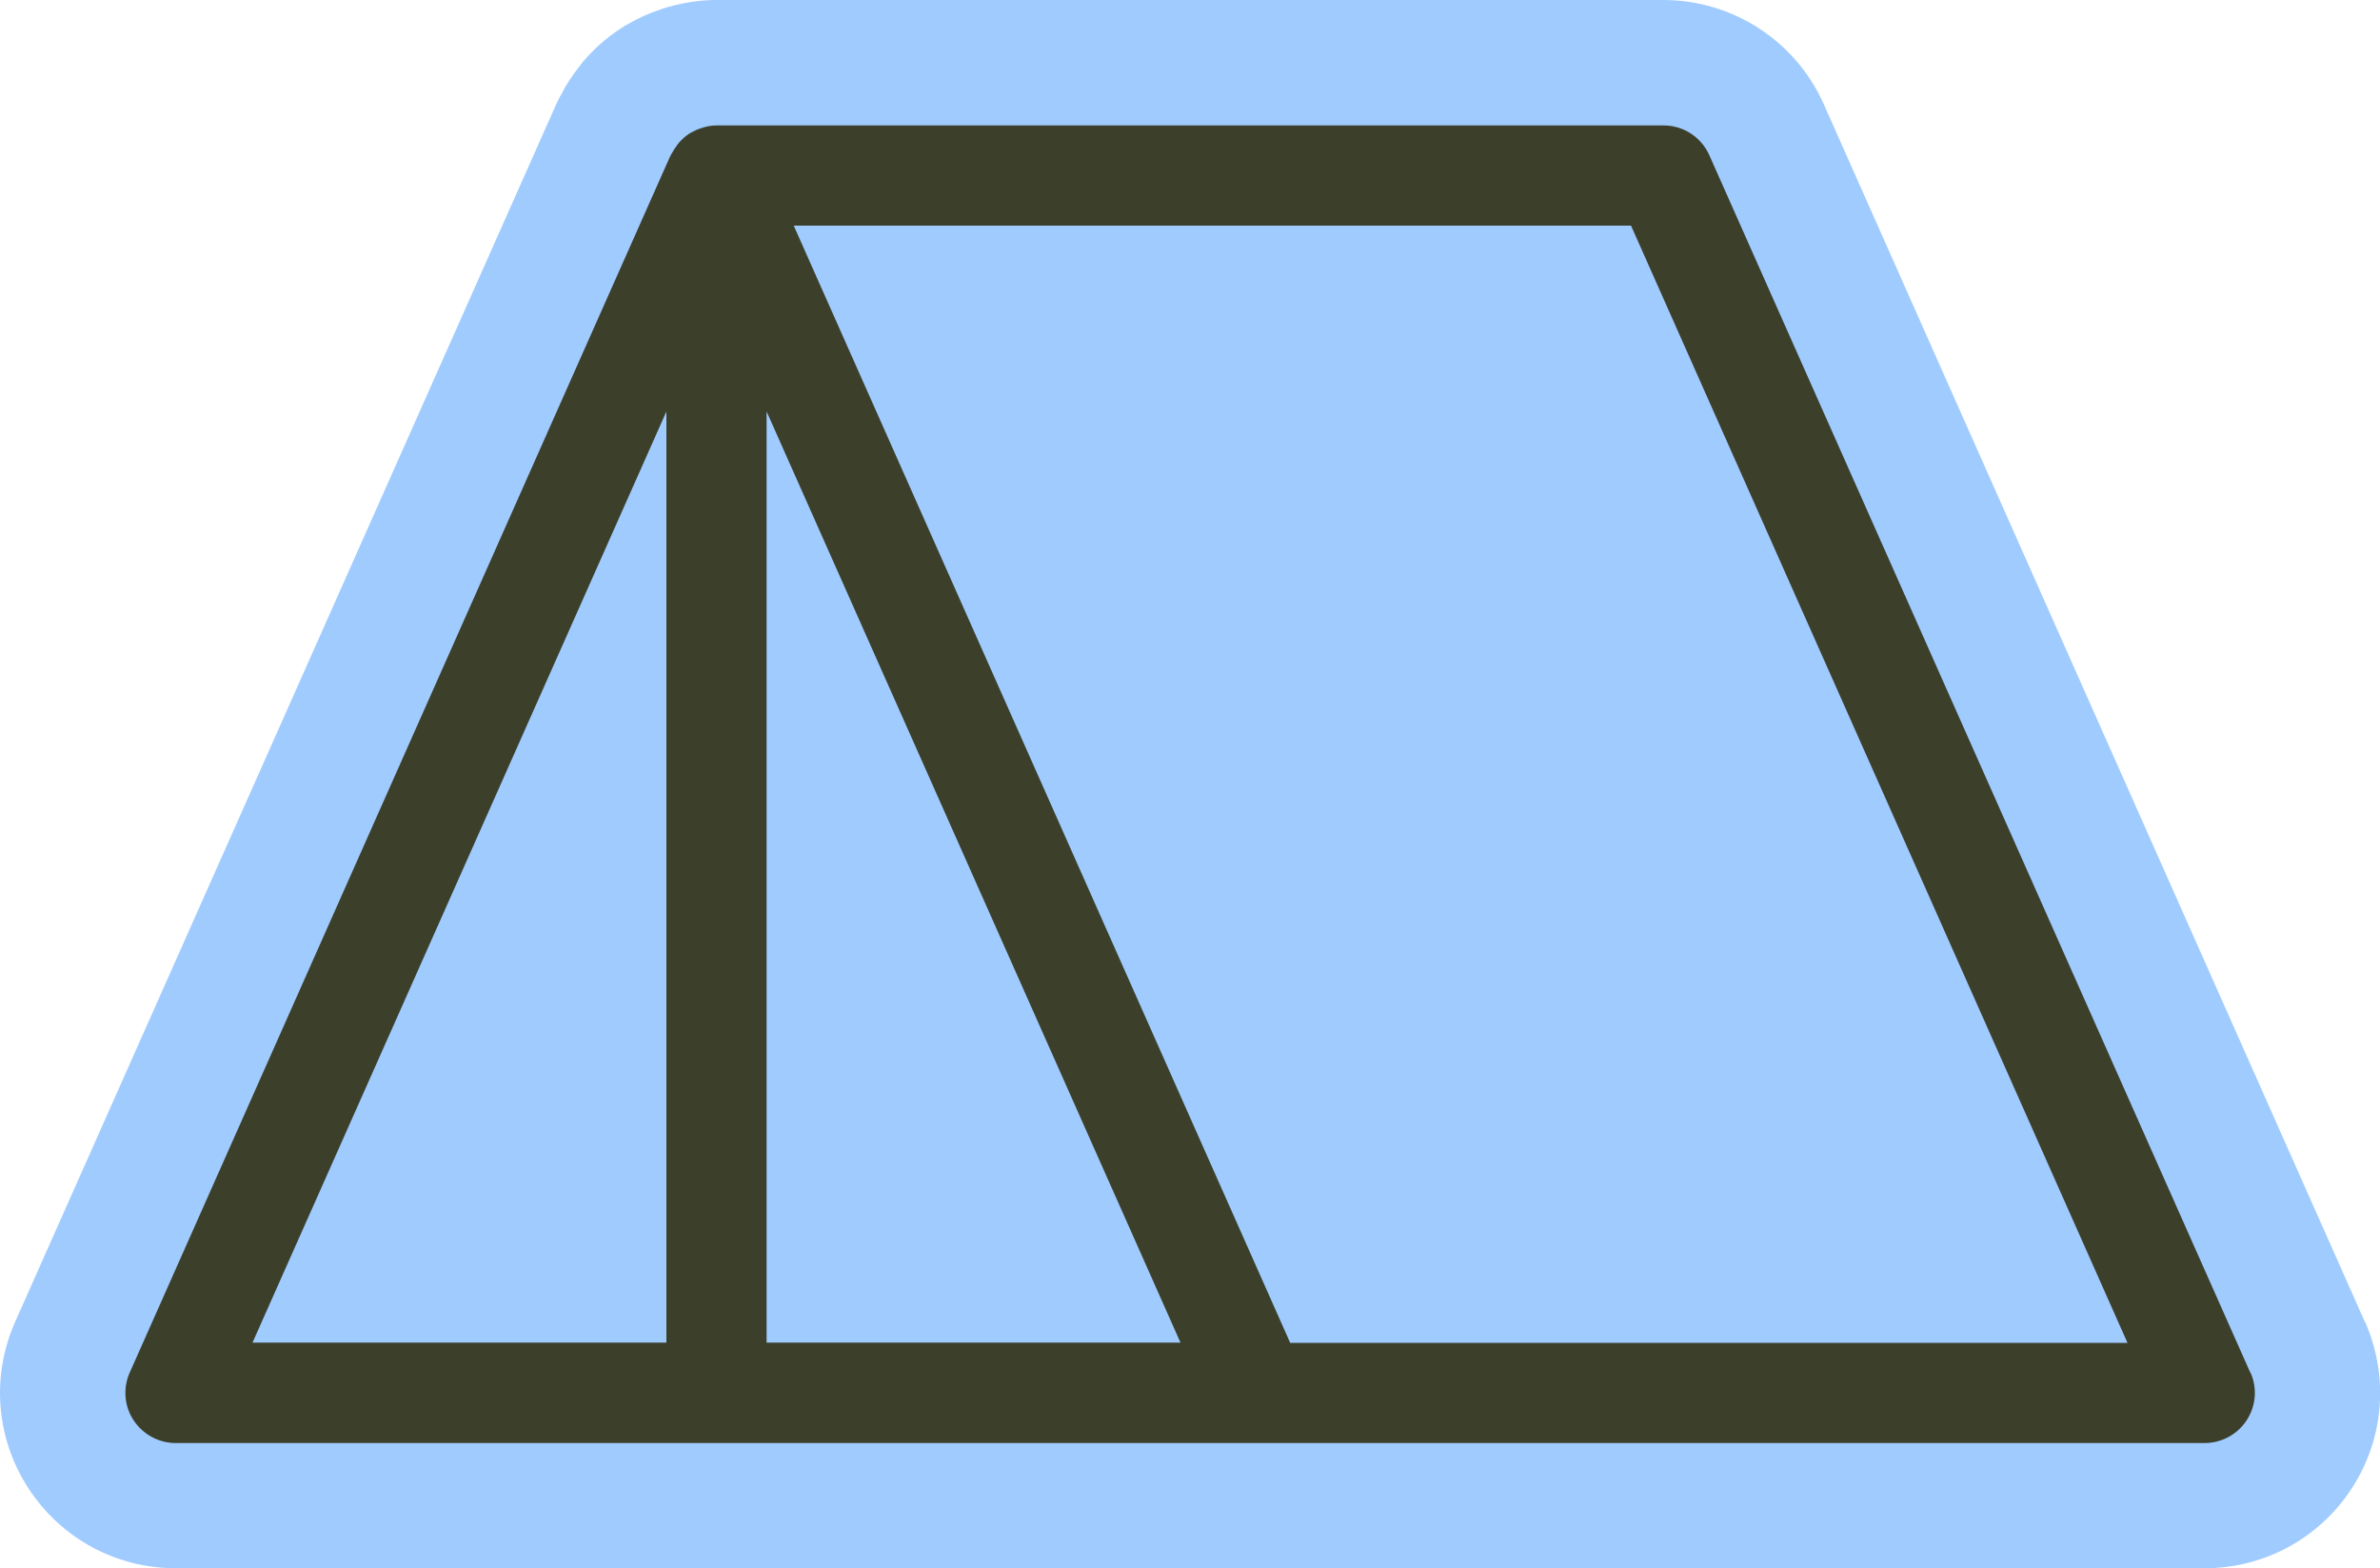
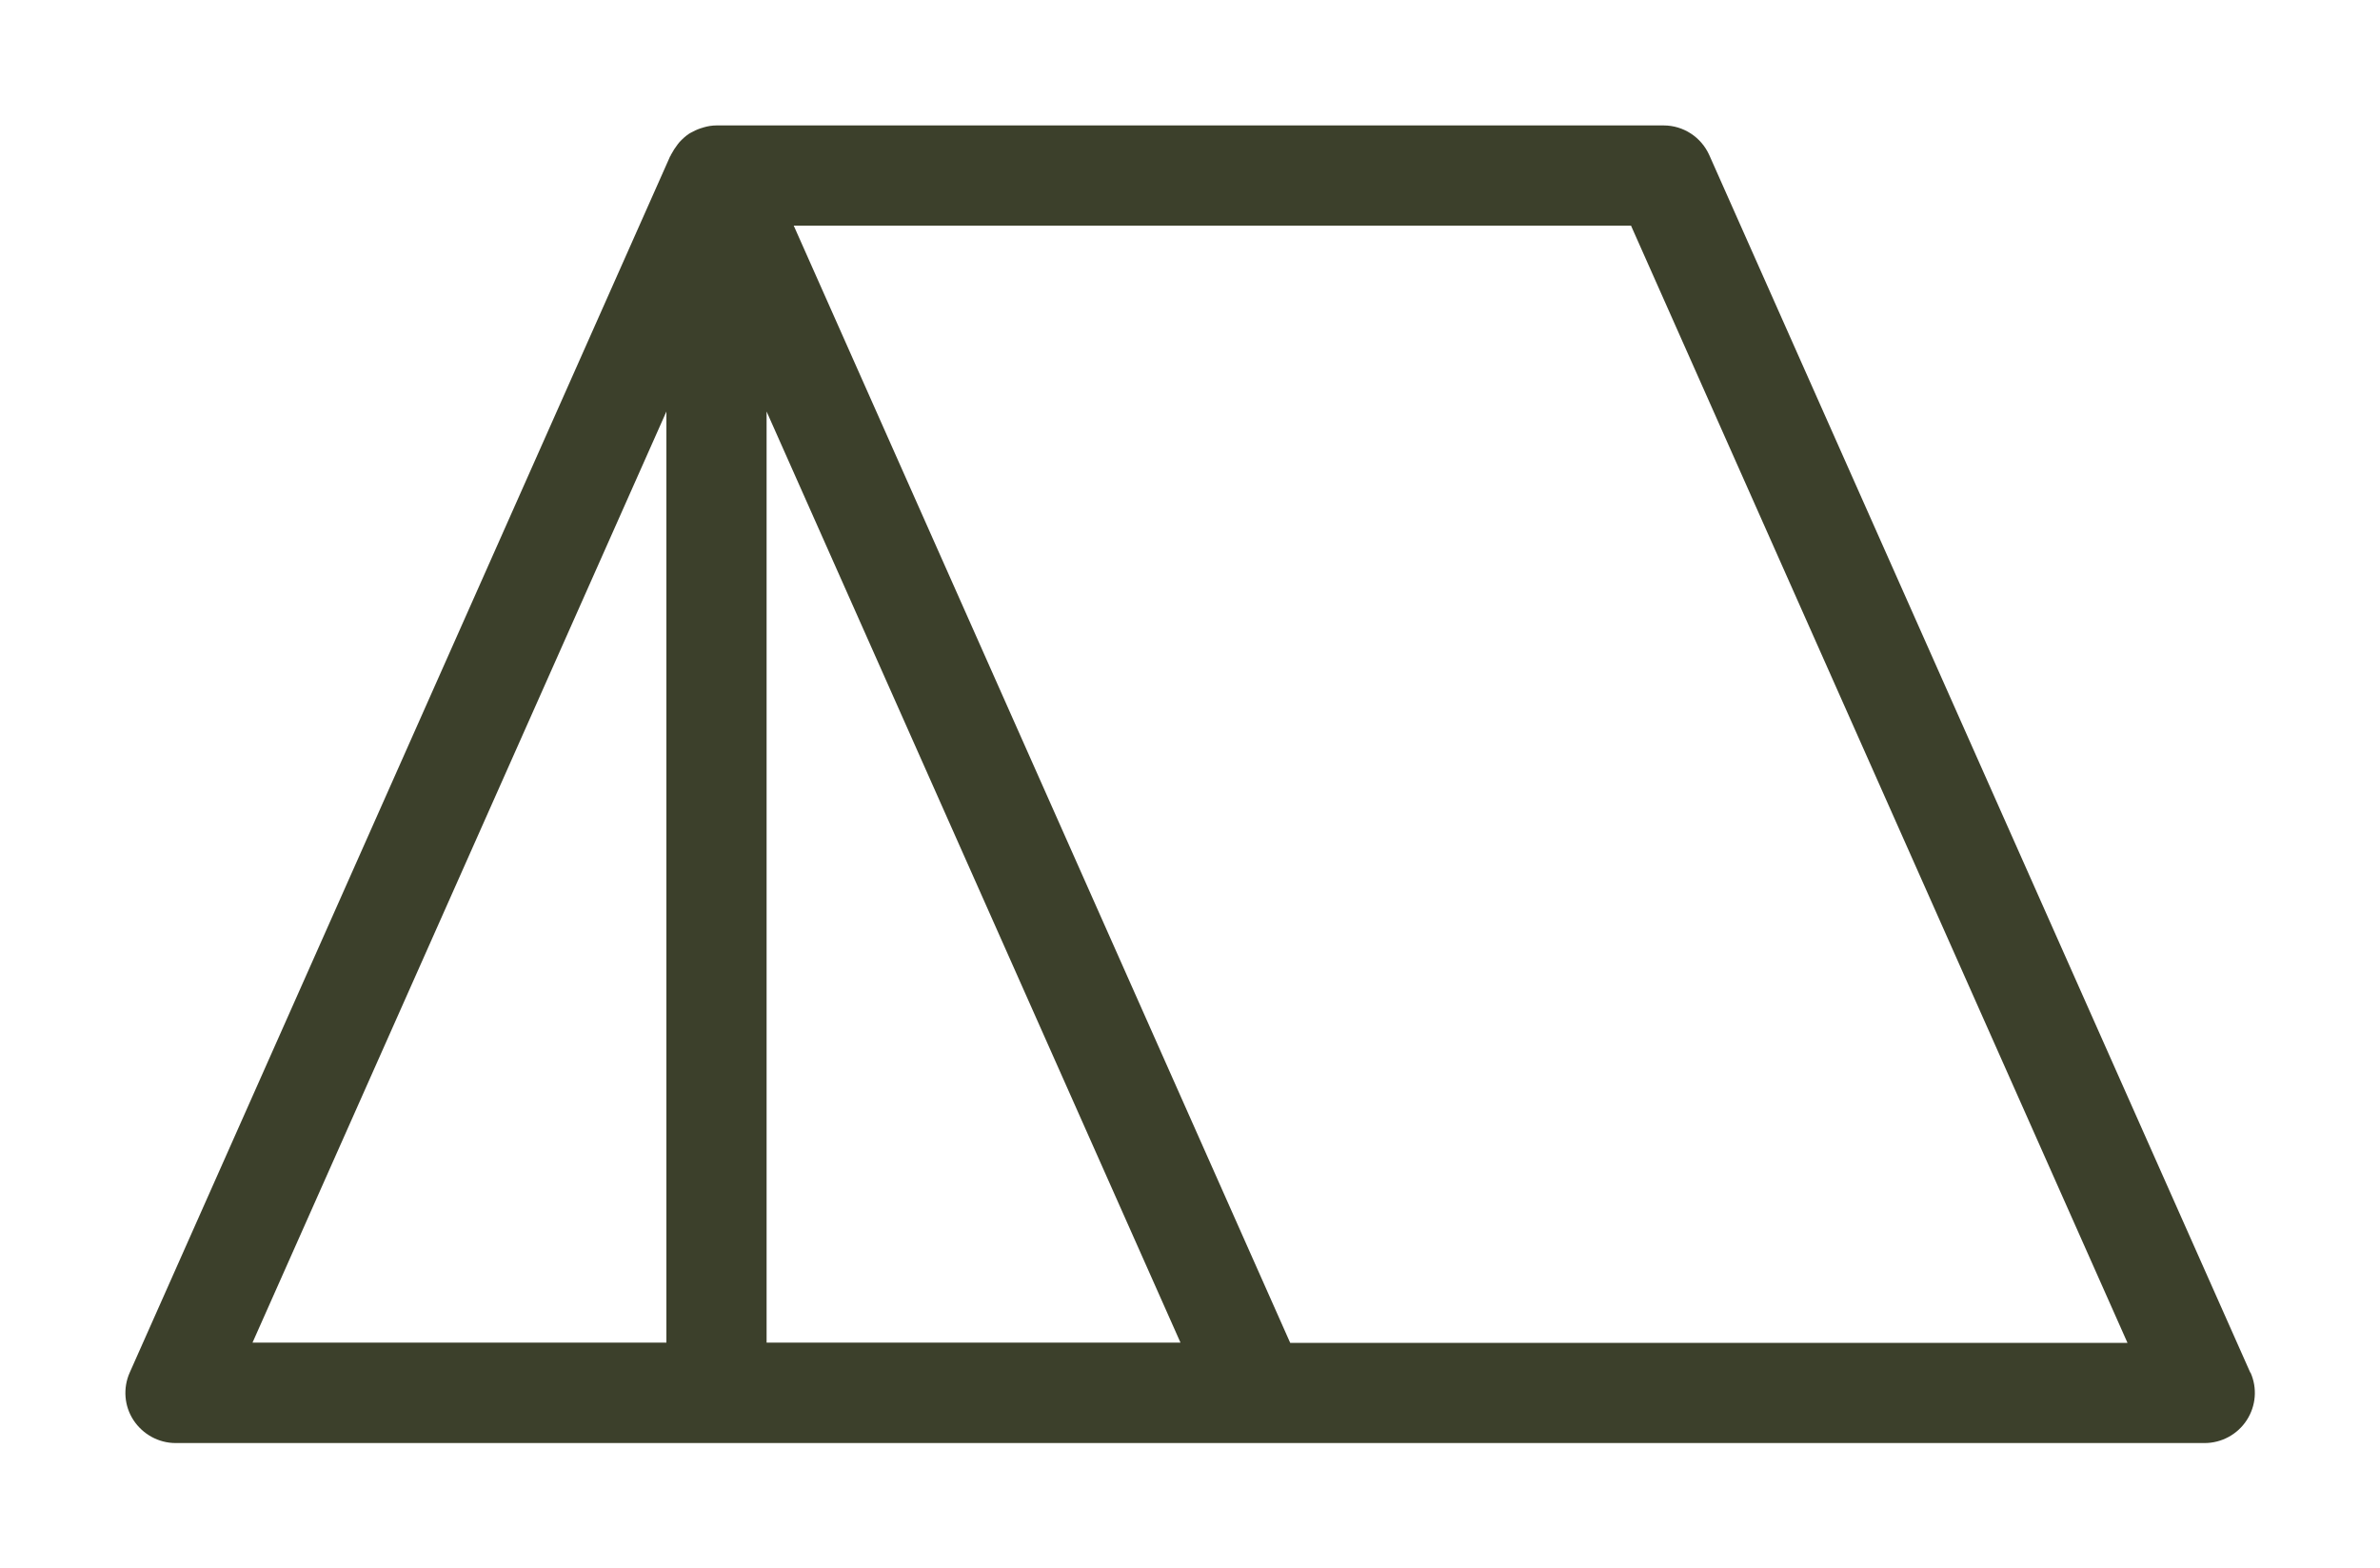
<svg xmlns="http://www.w3.org/2000/svg" id="Laag_2" viewBox="0 0 100 65.89">
  <defs>
    <style>.cls-1{fill:#3c402b;}.cls-2{fill:#a0cbff;}</style>
  </defs>
  <g id="Laag_1-2">
-     <path class="cls-2" d="M99.36,55.53L76.63,4.38c-1.18-2.66-3.83-4.38-6.74-4.38H30.11c-.63,0-1.24.08-1.99.28-.12.03-.23.07-.35.11-.49.16-.95.37-1.38.62-.11.06-.23.13-.33.2-.52.34-1,.75-1.42,1.22-.11.12-.21.24-.28.34-.3.38-.57.78-.78,1.2-.08.13-.14.27-.21.41,0,0-22.73,51.15-22.73,51.15-1.02,2.29-.81,4.91.56,7.01,1.37,2.1,3.68,3.35,6.18,3.35h85.25c2.5,0,4.81-1.25,6.18-3.35,1.37-2.1,1.57-4.72.56-7.01Z" />
    <path class="cls-1" d="M94.55,57.67L71.82,6.52c-.34-.76-1.09-1.25-1.92-1.25H30.11c-.19,0-.37.03-.54.08-.04.01-.08.03-.13.04-.15.05-.3.12-.44.2-.02.01-.03.02-.05.03-.15.1-.28.22-.4.35-.03.03-.05.07-.08.1-.1.13-.19.27-.27.42,0,.01-.02.02-.02.03v.03s-.02,0-.02.01L5.45,57.67c-.29.65-.23,1.41.16,2s1.05.96,1.77.96h85.25c.71,0,1.38-.36,1.77-.96s.45-1.35.16-2ZM28,17.29v39.12H10.61L28,17.29ZM32.21,56.42V17.29l17.39,39.12h-17.39ZM54.21,56.42L33.35,9.48h35.18l20.86,46.94h-35.18Z" />
  </g>
</svg>